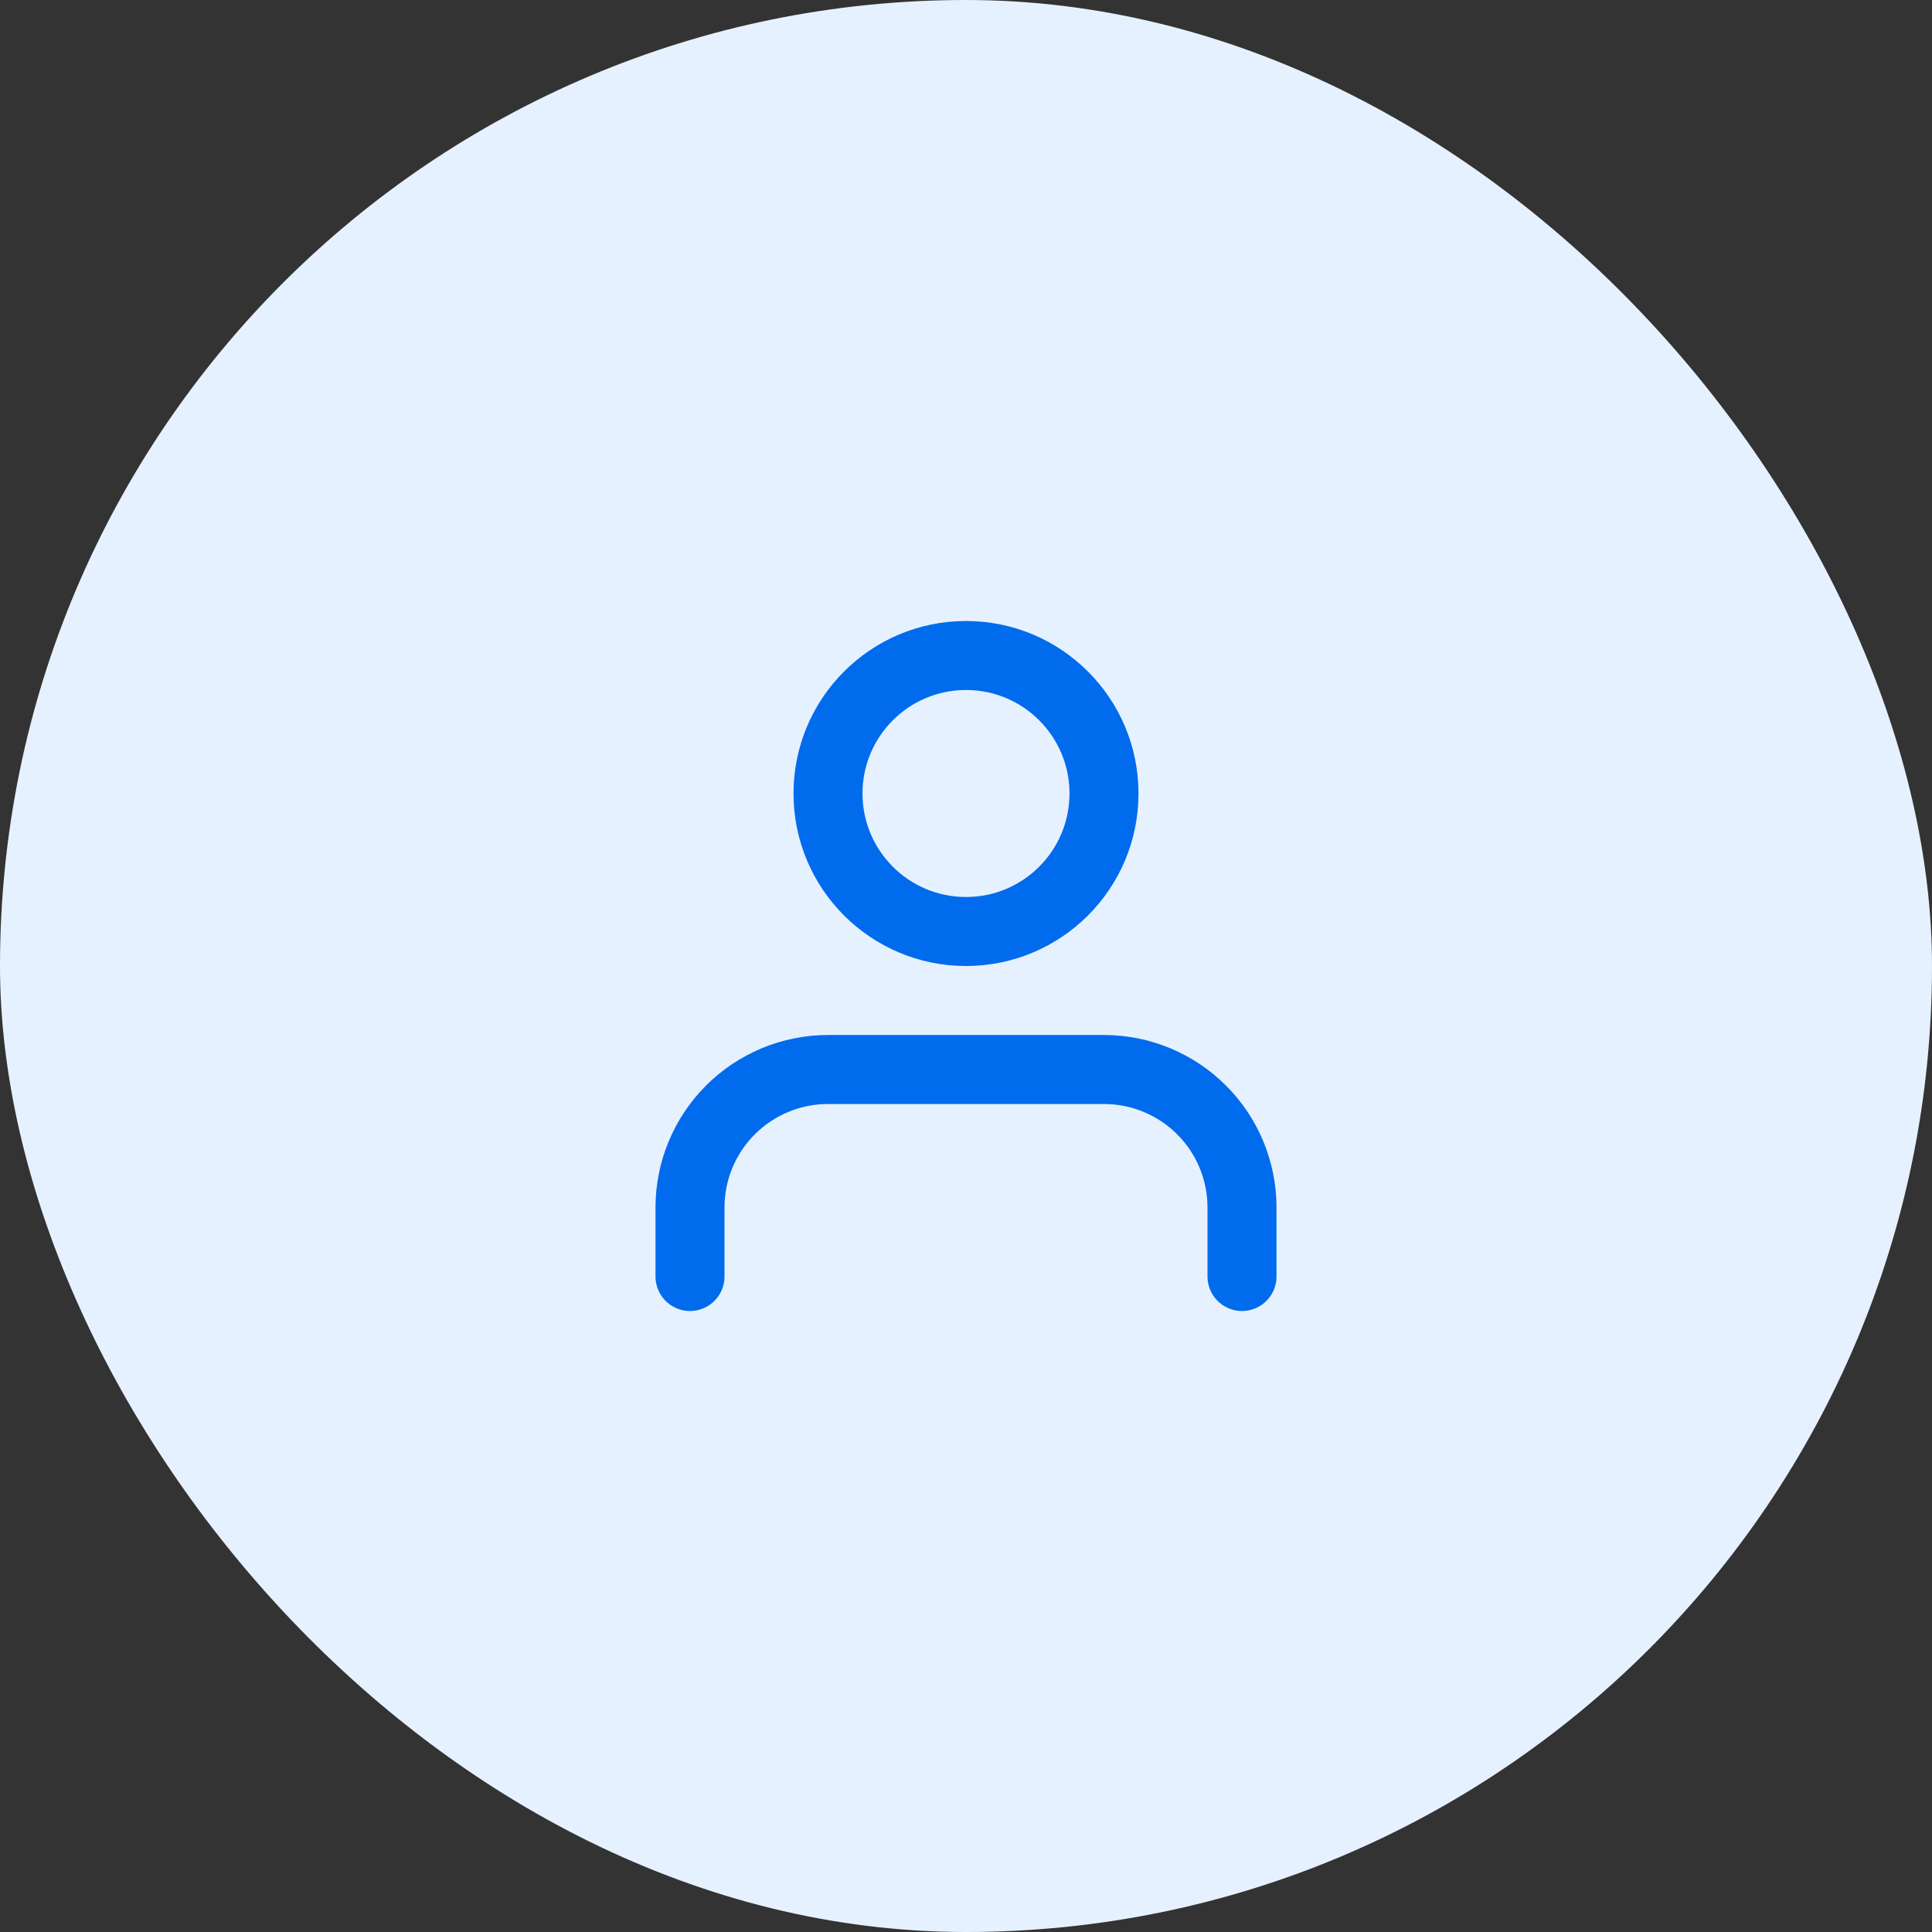
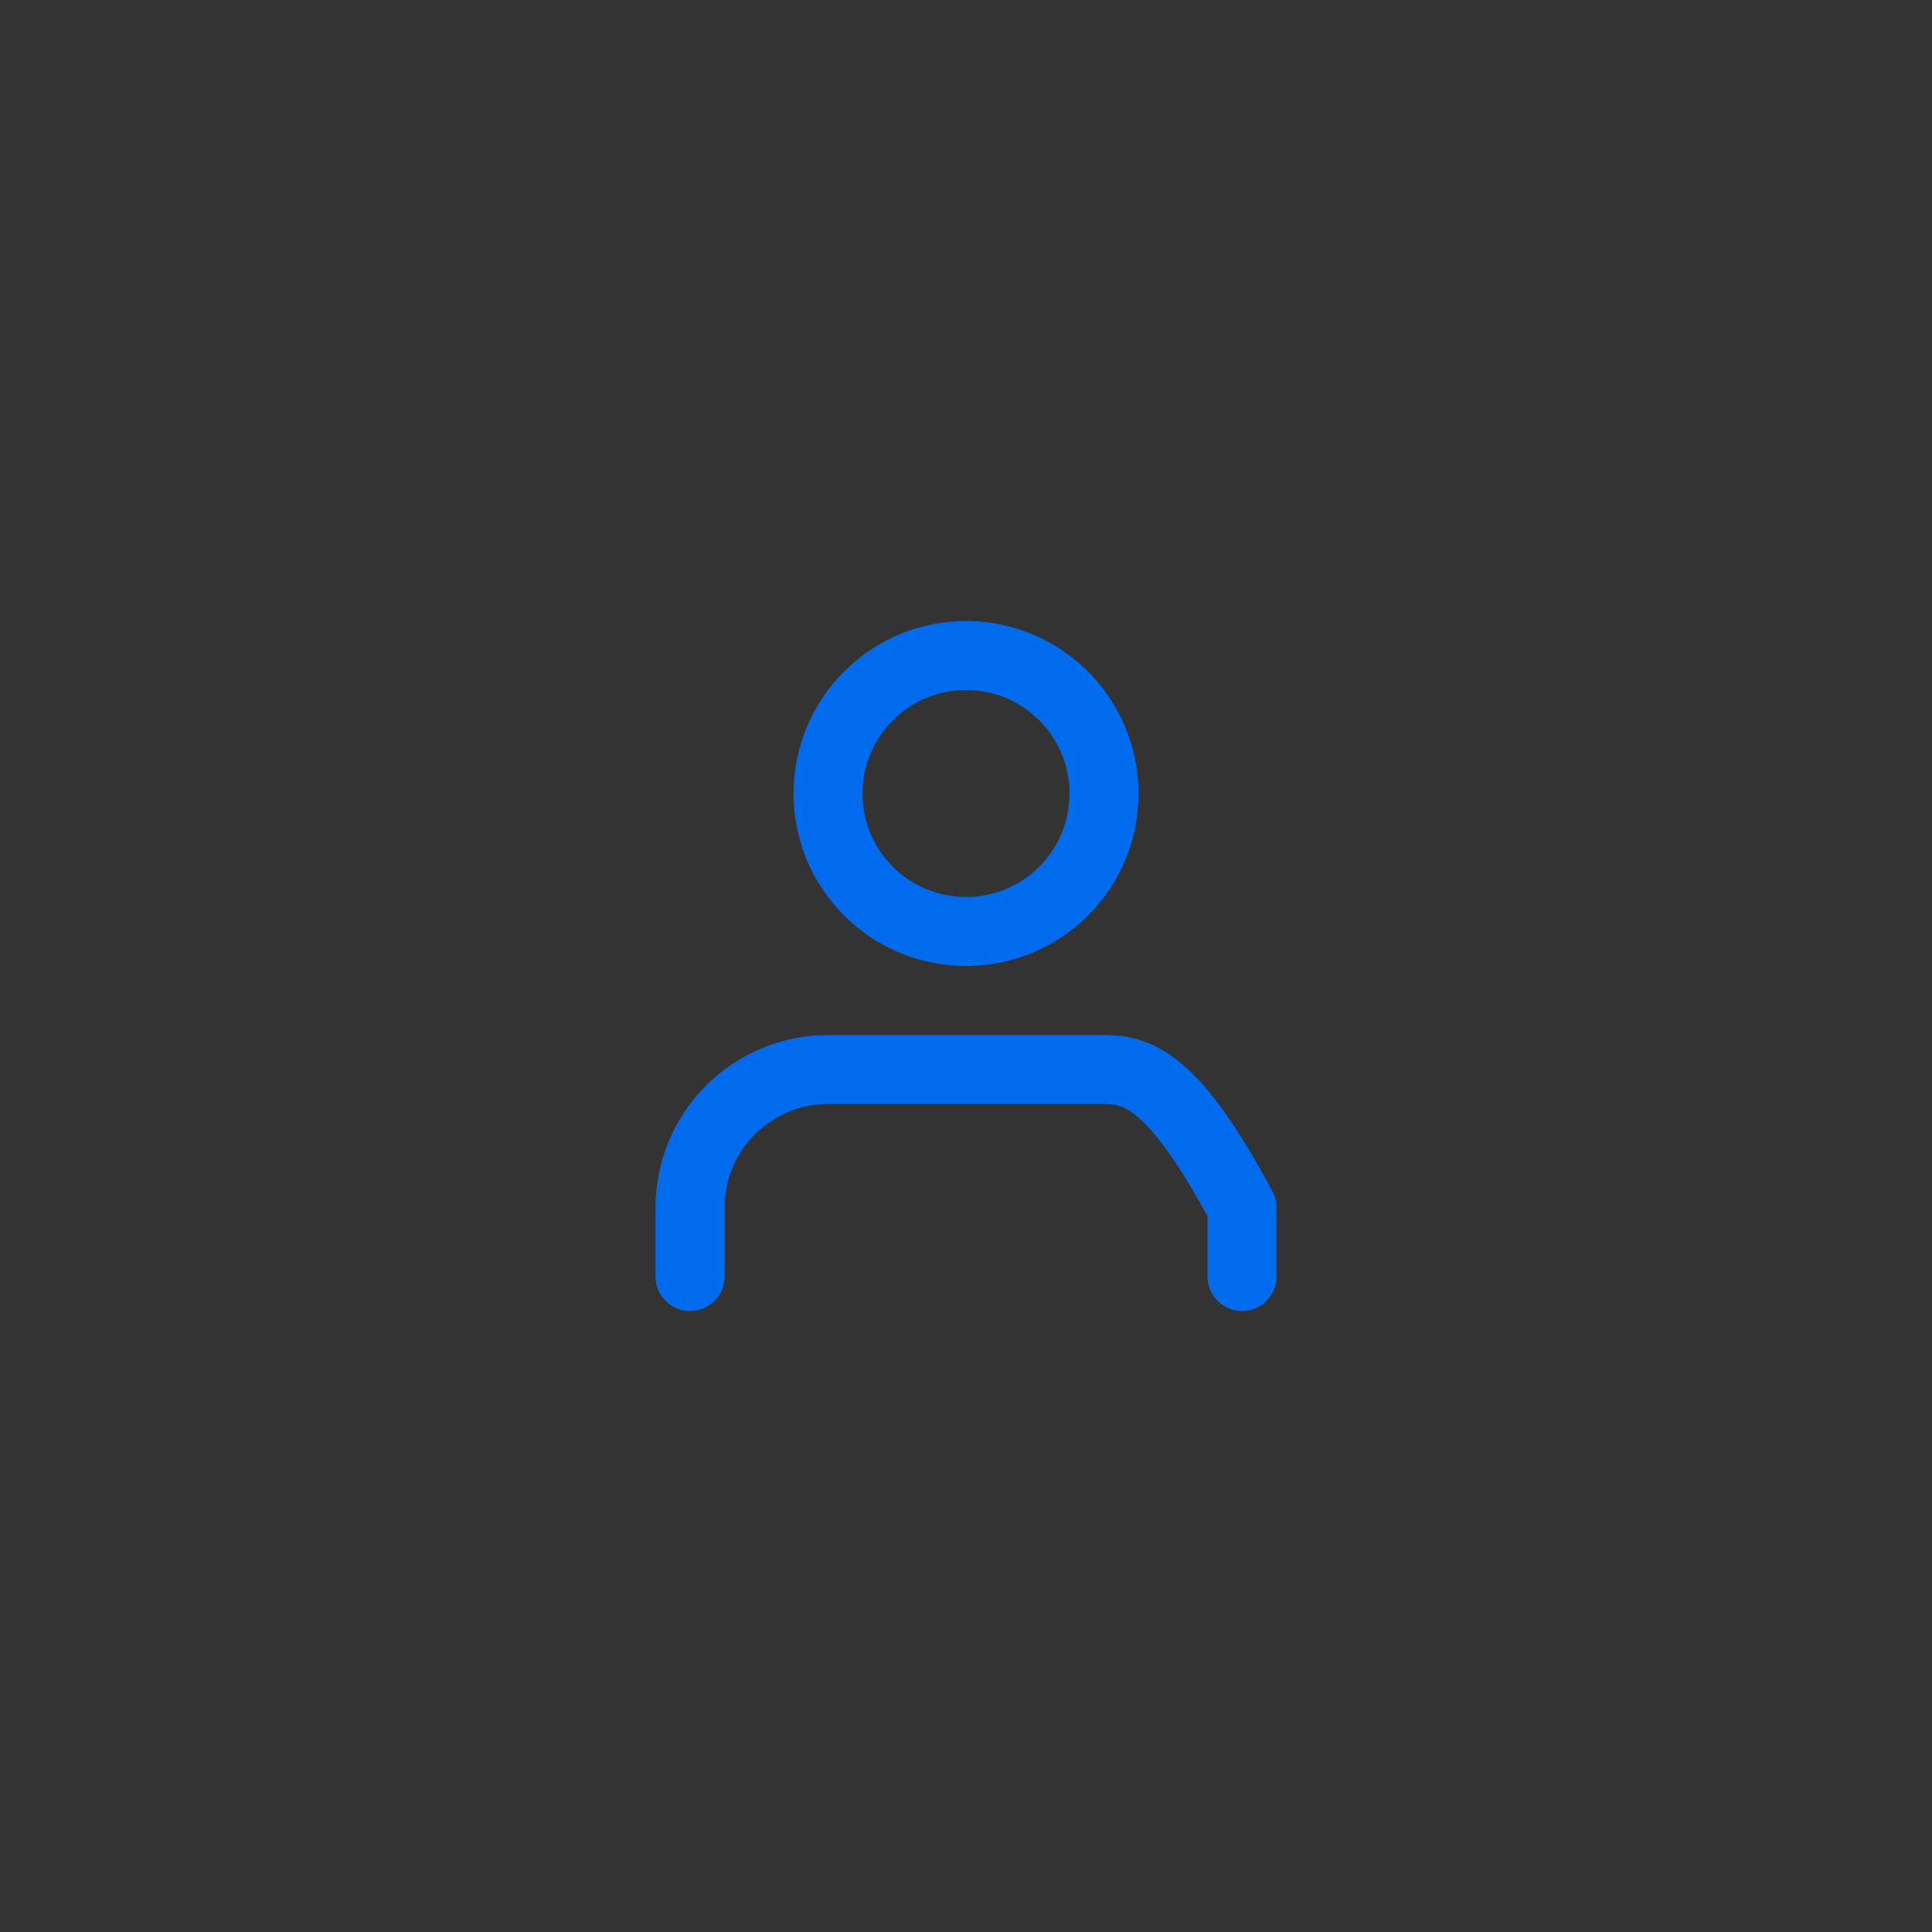
<svg xmlns="http://www.w3.org/2000/svg" width="56" height="56" viewBox="0 0 56 56" fill="none">
  <rect x="0" y="0" width="56" height="56" fill="#333333" stroke="none" />
-   <rect y="4.57764e-05" width="56" height="56" rx="28" fill="#E6F1FF" />
-   <path d="M36 37V35C36 33.939 35.579 32.922 34.828 32.172C34.078 31.422 33.061 31 32 31H24C22.939 31 21.922 31.422 21.172 32.172C20.421 32.922 20 33.939 20 35V37" stroke="#006BED" stroke-width="2" stroke-linecap="round" stroke-linejoin="round" />
+   <path d="M36 37V35C34.078 31.422 33.061 31 32 31H24C22.939 31 21.922 31.422 21.172 32.172C20.421 32.922 20 33.939 20 35V37" stroke="#006BED" stroke-width="2" stroke-linecap="round" stroke-linejoin="round" />
  <path d="M28 27C30.209 27 32 25.209 32 23C32 20.791 30.209 19 28 19C25.791 19 24 20.791 24 23C24 25.209 25.791 27 28 27Z" stroke="#006BED" stroke-width="2" stroke-linecap="round" stroke-linejoin="round" />
</svg>